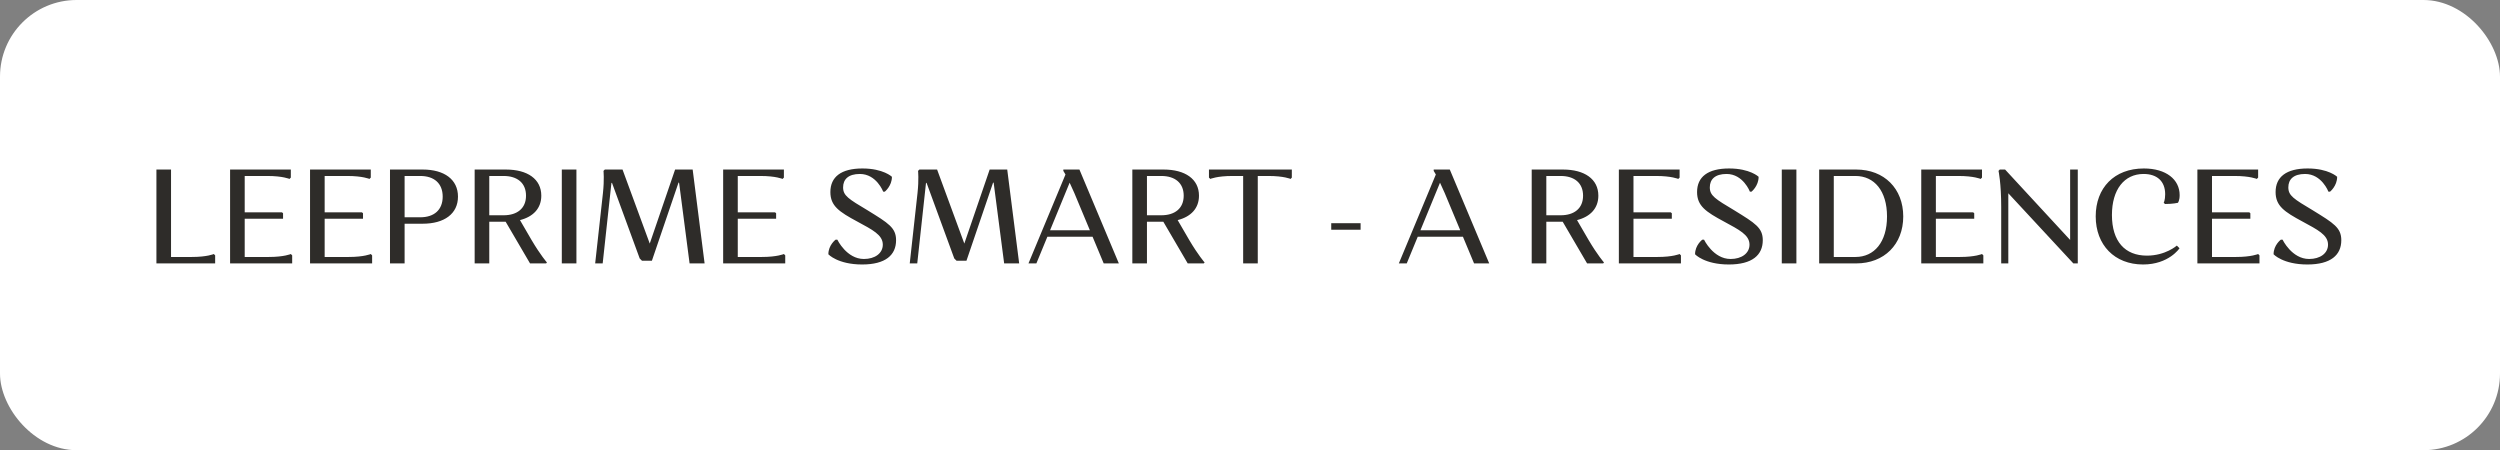
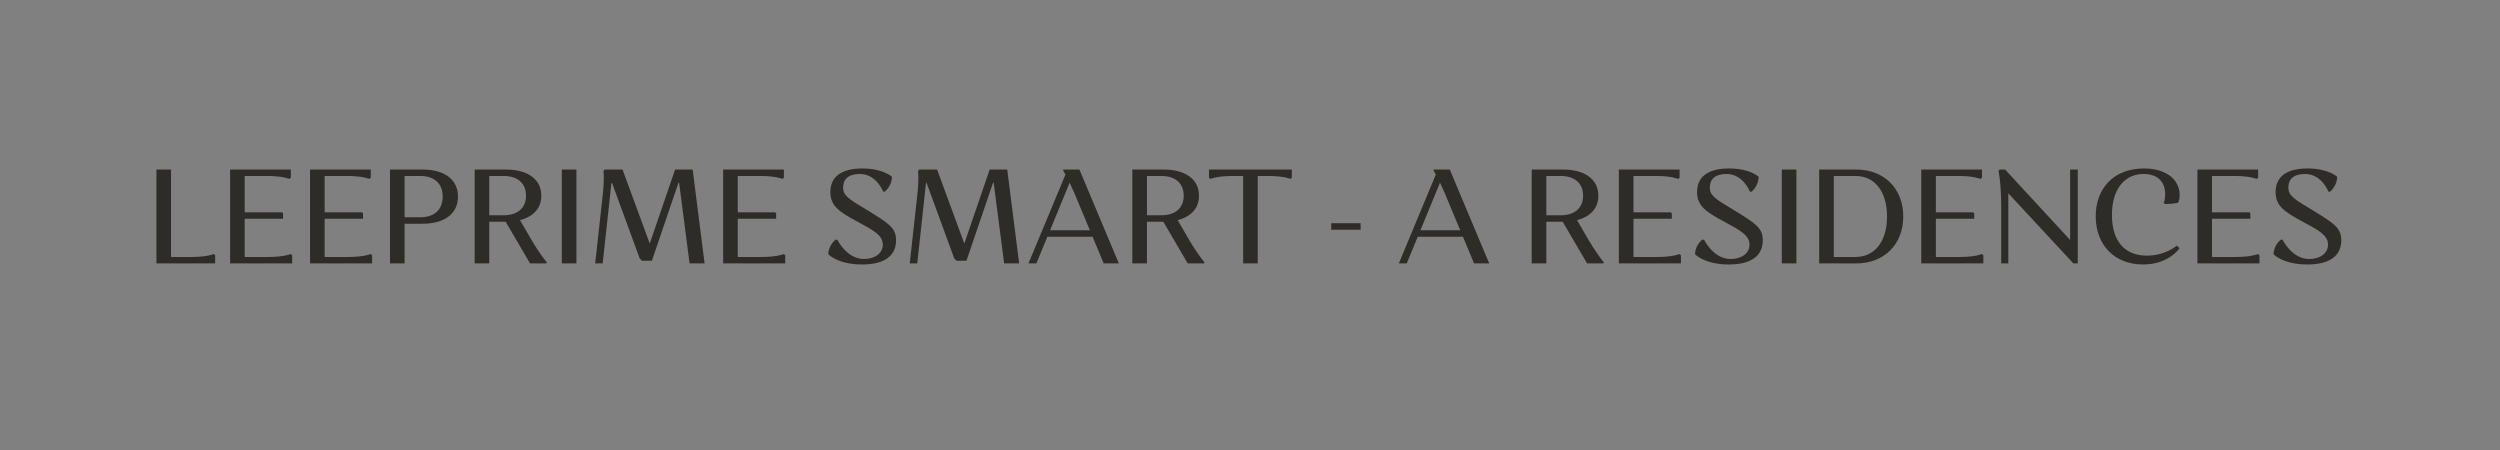
<svg xmlns="http://www.w3.org/2000/svg" width="261" height="47" viewBox="0 0 261 47" fill="none">
  <rect x="0" y="0" width="261" height="47" fill="#808080" stroke="none" />
-   <rect width="261" height="47" rx="8" fill="white" />
-   <path d="M16.33 27.5V17.7H17.856V26.828H20.012C21.636 26.828 22.322 26.52 22.322 26.52L22.462 26.66V27.5H16.33ZM24.021 27.5V17.7H30.363V18.54L30.223 18.68C30.223 18.68 29.523 18.372 27.913 18.372H25.547V22.166H29.439L29.551 22.264V22.838H25.547V26.828H28.053C29.663 26.828 30.363 26.52 30.363 26.52L30.503 26.66V27.5H24.021ZM32.368 27.5V17.7H38.71V18.54L38.57 18.68C38.57 18.68 37.87 18.372 36.26 18.372H33.894V22.166H37.786L37.898 22.264V22.838H33.894V26.828H36.4C38.01 26.828 38.71 26.52 38.71 26.52L38.85 26.66V27.5H32.368ZM40.715 27.5V17.7H44.131C46.385 17.7 47.813 18.736 47.813 20.528C47.813 22.32 46.385 23.356 44.131 23.356H42.241V27.5H40.715ZM43.879 18.372H42.241V22.684H43.879C45.321 22.684 46.217 21.914 46.217 20.528C46.217 19.142 45.321 18.372 43.879 18.372ZM49.554 27.5V17.7H52.816C55.07 17.7 56.512 18.694 56.512 20.43C56.512 21.746 55.672 22.628 54.286 22.978L55.49 25.05C56.442 26.66 57.1 27.402 57.1 27.402L57.016 27.5H55.336L52.788 23.146H51.08V27.5H49.554ZM52.578 18.372H51.08V22.474H52.578C54.006 22.474 54.916 21.746 54.916 20.43C54.916 19.1 54.006 18.372 52.578 18.372ZM58.653 27.5V17.7H60.179V27.5H58.653ZM71.992 27.5L70.9 19.1L70.844 19.044L68.058 27.22H67.022L66.784 26.982L63.886 19.072L63.83 19.128L62.92 27.5H62.136L62.948 20.15C63.102 18.722 63.004 17.84 63.004 17.84L63.144 17.7H64.992L67.834 25.428L70.48 17.7H72.314L73.56 27.5H71.992ZM75.497 27.5V17.7H81.839V18.54L81.699 18.68C81.699 18.68 80.999 18.372 79.389 18.372H77.023V22.166H80.915L81.027 22.264V22.838H77.023V26.828H79.529C81.139 26.828 81.839 26.52 81.839 26.52L81.979 26.66V27.5H75.497ZM89.77 18.162C88.567 18.162 88.02 18.722 88.02 19.562C88.02 20.43 88.581 20.766 90.597 21.97C92.752 23.3 93.55 23.776 93.55 25.078C93.55 26.632 92.445 27.612 90.008 27.612C87.46 27.612 86.481 26.548 86.481 26.548C86.481 25.582 87.237 25.022 87.237 25.022H87.418C87.418 25.022 88.385 27.038 90.191 27.038C91.338 27.038 92.165 26.45 92.165 25.54C92.165 24.518 91.073 23.986 89.504 23.132C87.6 22.11 86.691 21.494 86.691 20.052C86.691 18.47 87.811 17.588 90.037 17.588C92.221 17.588 93.117 18.456 93.117 18.456C93.117 19.422 92.374 20.01 92.374 20.01H92.207C92.207 20.01 91.507 18.162 89.77 18.162ZM104.833 27.5L103.741 19.1L103.685 19.044L100.899 27.22H99.863L99.625 26.982L96.727 19.072L96.671 19.128L95.761 27.5H94.977L95.789 20.15C95.943 18.722 95.845 17.84 95.845 17.84L95.985 17.7H97.833L100.675 25.428L103.321 17.7H105.155L106.401 27.5H104.833ZM109.346 24.714L108.198 27.5H107.372L111.236 18.218C111.096 17.966 111.012 17.84 111.012 17.84V17.7H112.692L116.808 27.5H115.226L114.064 24.714H109.346ZM112.16 20.15C111.978 19.73 111.81 19.366 111.67 19.072L109.626 24.042H113.784L112.16 20.15ZM118.216 27.5V17.7H121.478C123.732 17.7 125.174 18.694 125.174 20.43C125.174 21.746 124.334 22.628 122.948 22.978L124.152 25.05C125.104 26.66 125.762 27.402 125.762 27.402L125.678 27.5H123.998L121.45 23.146H119.742V27.5H118.216ZM121.24 18.372H119.742V22.474H121.24C122.668 22.474 123.578 21.746 123.578 20.43C123.578 19.1 122.668 18.372 121.24 18.372ZM131.311 18.372V27.5H129.785V18.372H128.665C127.055 18.372 126.355 18.68 126.355 18.68L126.215 18.54V17.7H134.867V18.54L134.741 18.68C134.741 18.68 134.041 18.372 132.431 18.372H131.311ZM138.981 23.986V23.3H142.047V23.986H138.981ZM148.012 24.714L146.864 27.5H146.038L149.902 18.218C149.762 17.966 149.678 17.84 149.678 17.84V17.7H151.358L155.474 27.5H153.892L152.73 24.714H148.012ZM150.826 20.15C150.644 19.73 150.476 19.366 150.336 19.072L148.292 24.042H152.45L150.826 20.15ZM159.91 27.5V17.7H163.172C165.426 17.7 166.868 18.694 166.868 20.43C166.868 21.746 166.028 22.628 164.642 22.978L165.846 25.05C166.798 26.66 167.456 27.402 167.456 27.402L167.372 27.5H165.692L163.144 23.146H161.436V27.5H159.91ZM162.934 18.372H161.436V22.474H162.934C164.362 22.474 165.272 21.746 165.272 20.43C165.272 19.1 164.362 18.372 162.934 18.372ZM169.009 27.5V17.7H175.351V18.54L175.211 18.68C175.211 18.68 174.511 18.372 172.901 18.372H170.535V22.166H174.427L174.539 22.264V22.838H170.535V26.828H173.041C174.651 26.828 175.351 26.52 175.351 26.52L175.491 26.66V27.5H169.009ZM180.254 18.162C179.05 18.162 178.504 18.722 178.504 19.562C178.504 20.43 179.064 20.766 181.08 21.97C183.236 23.3 184.034 23.776 184.034 25.078C184.034 26.632 182.928 27.612 180.492 27.612C177.944 27.612 176.964 26.548 176.964 26.548C176.964 25.582 177.72 25.022 177.72 25.022H177.902C177.902 25.022 178.868 27.038 180.674 27.038C181.822 27.038 182.648 26.45 182.648 25.54C182.648 24.518 181.556 23.986 179.988 23.132C178.084 22.11 177.174 21.494 177.174 20.052C177.174 18.47 178.294 17.588 180.52 17.588C182.704 17.588 183.6 18.456 183.6 18.456C183.6 19.422 182.858 20.01 182.858 20.01H182.69C182.69 20.01 181.99 18.162 180.254 18.162ZM186.018 27.5V17.7H187.544V27.5H186.018ZM189.921 27.5V17.7H193.785C196.711 17.7 198.699 19.688 198.699 22.6C198.699 25.512 196.711 27.5 193.785 27.5H189.921ZM193.715 18.372H191.447V26.828H193.715C195.675 26.828 197.005 25.274 197.005 22.6C197.005 19.926 195.675 18.372 193.715 18.372ZM200.579 27.5V17.7H206.921V18.54L206.781 18.68C206.781 18.68 206.081 18.372 204.471 18.372H202.105V22.166H205.997L206.109 22.264V22.838H202.105V26.828H204.611C206.221 26.828 206.921 26.52 206.921 26.52L207.061 26.66V27.5H200.579ZM208.926 27.5V21.62C208.926 19.1 208.646 17.84 208.646 17.84L208.772 17.7H209.332L216.122 25.05V17.7H216.92V27.5H216.458L209.668 20.178V27.5H208.926ZM223.79 18.162C221.774 18.162 220.486 19.786 220.486 22.446C220.486 25.204 221.844 26.688 224.14 26.688C226.086 26.688 227.262 25.638 227.262 25.638L227.542 25.918C227.542 25.918 226.436 27.612 223.734 27.612C220.766 27.612 218.792 25.582 218.792 22.586C218.792 19.618 220.724 17.588 223.818 17.588C226.142 17.588 227.556 18.736 227.556 20.374C227.556 20.948 227.374 21.172 227.374 21.172C227.374 21.172 226.87 21.298 226.03 21.298L225.89 21.172C225.89 21.172 226.044 20.906 226.044 20.276C226.044 18.918 225.19 18.162 223.79 18.162ZM229.407 27.5V17.7H235.749V18.54L235.609 18.68C235.609 18.68 234.909 18.372 233.299 18.372H230.933V22.166H234.825L234.937 22.264V22.838H230.933V26.828H233.439C235.049 26.828 235.749 26.52 235.749 26.52L235.889 26.66V27.5H229.407ZM240.652 18.162C239.448 18.162 238.902 18.722 238.902 19.562C238.902 20.43 239.462 20.766 241.478 21.97C243.634 23.3 244.432 23.776 244.432 25.078C244.432 26.632 243.326 27.612 240.89 27.612C238.342 27.612 237.362 26.548 237.362 26.548C237.362 25.582 238.118 25.022 238.118 25.022H238.3C238.3 25.022 239.266 27.038 241.072 27.038C242.22 27.038 243.046 26.45 243.046 25.54C243.046 24.518 241.954 23.986 240.386 23.132C238.482 22.11 237.572 21.494 237.572 20.052C237.572 18.47 238.692 17.588 240.918 17.588C243.102 17.588 243.998 18.456 243.998 18.456C243.998 19.422 243.256 20.01 243.256 20.01H243.088C243.088 20.01 242.388 18.162 240.652 18.162Z" fill="#2E2C29" />
+   <path d="M16.33 27.5V17.7H17.856V26.828H20.012C21.636 26.828 22.322 26.52 22.322 26.52L22.462 26.66V27.5H16.33ZM24.021 27.5V17.7H30.363V18.54L30.223 18.68C30.223 18.68 29.523 18.372 27.913 18.372H25.547V22.166H29.439L29.551 22.264V22.838H25.547V26.828H28.053C29.663 26.828 30.363 26.52 30.363 26.52L30.503 26.66V27.5H24.021ZM32.368 27.5V17.7H38.71V18.54L38.57 18.68C38.57 18.68 37.87 18.372 36.26 18.372H33.894V22.166H37.786L37.898 22.264V22.838H33.894V26.828H36.4C38.01 26.828 38.71 26.52 38.71 26.52L38.85 26.66V27.5H32.368ZM40.715 27.5V17.7H44.131C46.385 17.7 47.813 18.736 47.813 20.528C47.813 22.32 46.385 23.356 44.131 23.356H42.241V27.5ZM43.879 18.372H42.241V22.684H43.879C45.321 22.684 46.217 21.914 46.217 20.528C46.217 19.142 45.321 18.372 43.879 18.372ZM49.554 27.5V17.7H52.816C55.07 17.7 56.512 18.694 56.512 20.43C56.512 21.746 55.672 22.628 54.286 22.978L55.49 25.05C56.442 26.66 57.1 27.402 57.1 27.402L57.016 27.5H55.336L52.788 23.146H51.08V27.5H49.554ZM52.578 18.372H51.08V22.474H52.578C54.006 22.474 54.916 21.746 54.916 20.43C54.916 19.1 54.006 18.372 52.578 18.372ZM58.653 27.5V17.7H60.179V27.5H58.653ZM71.992 27.5L70.9 19.1L70.844 19.044L68.058 27.22H67.022L66.784 26.982L63.886 19.072L63.83 19.128L62.92 27.5H62.136L62.948 20.15C63.102 18.722 63.004 17.84 63.004 17.84L63.144 17.7H64.992L67.834 25.428L70.48 17.7H72.314L73.56 27.5H71.992ZM75.497 27.5V17.7H81.839V18.54L81.699 18.68C81.699 18.68 80.999 18.372 79.389 18.372H77.023V22.166H80.915L81.027 22.264V22.838H77.023V26.828H79.529C81.139 26.828 81.839 26.52 81.839 26.52L81.979 26.66V27.5H75.497ZM89.77 18.162C88.567 18.162 88.02 18.722 88.02 19.562C88.02 20.43 88.581 20.766 90.597 21.97C92.752 23.3 93.55 23.776 93.55 25.078C93.55 26.632 92.445 27.612 90.008 27.612C87.46 27.612 86.481 26.548 86.481 26.548C86.481 25.582 87.237 25.022 87.237 25.022H87.418C87.418 25.022 88.385 27.038 90.191 27.038C91.338 27.038 92.165 26.45 92.165 25.54C92.165 24.518 91.073 23.986 89.504 23.132C87.6 22.11 86.691 21.494 86.691 20.052C86.691 18.47 87.811 17.588 90.037 17.588C92.221 17.588 93.117 18.456 93.117 18.456C93.117 19.422 92.374 20.01 92.374 20.01H92.207C92.207 20.01 91.507 18.162 89.77 18.162ZM104.833 27.5L103.741 19.1L103.685 19.044L100.899 27.22H99.863L99.625 26.982L96.727 19.072L96.671 19.128L95.761 27.5H94.977L95.789 20.15C95.943 18.722 95.845 17.84 95.845 17.84L95.985 17.7H97.833L100.675 25.428L103.321 17.7H105.155L106.401 27.5H104.833ZM109.346 24.714L108.198 27.5H107.372L111.236 18.218C111.096 17.966 111.012 17.84 111.012 17.84V17.7H112.692L116.808 27.5H115.226L114.064 24.714H109.346ZM112.16 20.15C111.978 19.73 111.81 19.366 111.67 19.072L109.626 24.042H113.784L112.16 20.15ZM118.216 27.5V17.7H121.478C123.732 17.7 125.174 18.694 125.174 20.43C125.174 21.746 124.334 22.628 122.948 22.978L124.152 25.05C125.104 26.66 125.762 27.402 125.762 27.402L125.678 27.5H123.998L121.45 23.146H119.742V27.5H118.216ZM121.24 18.372H119.742V22.474H121.24C122.668 22.474 123.578 21.746 123.578 20.43C123.578 19.1 122.668 18.372 121.24 18.372ZM131.311 18.372V27.5H129.785V18.372H128.665C127.055 18.372 126.355 18.68 126.355 18.68L126.215 18.54V17.7H134.867V18.54L134.741 18.68C134.741 18.68 134.041 18.372 132.431 18.372H131.311ZM138.981 23.986V23.3H142.047V23.986H138.981ZM148.012 24.714L146.864 27.5H146.038L149.902 18.218C149.762 17.966 149.678 17.84 149.678 17.84V17.7H151.358L155.474 27.5H153.892L152.73 24.714H148.012ZM150.826 20.15C150.644 19.73 150.476 19.366 150.336 19.072L148.292 24.042H152.45L150.826 20.15ZM159.91 27.5V17.7H163.172C165.426 17.7 166.868 18.694 166.868 20.43C166.868 21.746 166.028 22.628 164.642 22.978L165.846 25.05C166.798 26.66 167.456 27.402 167.456 27.402L167.372 27.5H165.692L163.144 23.146H161.436V27.5H159.91ZM162.934 18.372H161.436V22.474H162.934C164.362 22.474 165.272 21.746 165.272 20.43C165.272 19.1 164.362 18.372 162.934 18.372ZM169.009 27.5V17.7H175.351V18.54L175.211 18.68C175.211 18.68 174.511 18.372 172.901 18.372H170.535V22.166H174.427L174.539 22.264V22.838H170.535V26.828H173.041C174.651 26.828 175.351 26.52 175.351 26.52L175.491 26.66V27.5H169.009ZM180.254 18.162C179.05 18.162 178.504 18.722 178.504 19.562C178.504 20.43 179.064 20.766 181.08 21.97C183.236 23.3 184.034 23.776 184.034 25.078C184.034 26.632 182.928 27.612 180.492 27.612C177.944 27.612 176.964 26.548 176.964 26.548C176.964 25.582 177.72 25.022 177.72 25.022H177.902C177.902 25.022 178.868 27.038 180.674 27.038C181.822 27.038 182.648 26.45 182.648 25.54C182.648 24.518 181.556 23.986 179.988 23.132C178.084 22.11 177.174 21.494 177.174 20.052C177.174 18.47 178.294 17.588 180.52 17.588C182.704 17.588 183.6 18.456 183.6 18.456C183.6 19.422 182.858 20.01 182.858 20.01H182.69C182.69 20.01 181.99 18.162 180.254 18.162ZM186.018 27.5V17.7H187.544V27.5H186.018ZM189.921 27.5V17.7H193.785C196.711 17.7 198.699 19.688 198.699 22.6C198.699 25.512 196.711 27.5 193.785 27.5H189.921ZM193.715 18.372H191.447V26.828H193.715C195.675 26.828 197.005 25.274 197.005 22.6C197.005 19.926 195.675 18.372 193.715 18.372ZM200.579 27.5V17.7H206.921V18.54L206.781 18.68C206.781 18.68 206.081 18.372 204.471 18.372H202.105V22.166H205.997L206.109 22.264V22.838H202.105V26.828H204.611C206.221 26.828 206.921 26.52 206.921 26.52L207.061 26.66V27.5H200.579ZM208.926 27.5V21.62C208.926 19.1 208.646 17.84 208.646 17.84L208.772 17.7H209.332L216.122 25.05V17.7H216.92V27.5H216.458L209.668 20.178V27.5H208.926ZM223.79 18.162C221.774 18.162 220.486 19.786 220.486 22.446C220.486 25.204 221.844 26.688 224.14 26.688C226.086 26.688 227.262 25.638 227.262 25.638L227.542 25.918C227.542 25.918 226.436 27.612 223.734 27.612C220.766 27.612 218.792 25.582 218.792 22.586C218.792 19.618 220.724 17.588 223.818 17.588C226.142 17.588 227.556 18.736 227.556 20.374C227.556 20.948 227.374 21.172 227.374 21.172C227.374 21.172 226.87 21.298 226.03 21.298L225.89 21.172C225.89 21.172 226.044 20.906 226.044 20.276C226.044 18.918 225.19 18.162 223.79 18.162ZM229.407 27.5V17.7H235.749V18.54L235.609 18.68C235.609 18.68 234.909 18.372 233.299 18.372H230.933V22.166H234.825L234.937 22.264V22.838H230.933V26.828H233.439C235.049 26.828 235.749 26.52 235.749 26.52L235.889 26.66V27.5H229.407ZM240.652 18.162C239.448 18.162 238.902 18.722 238.902 19.562C238.902 20.43 239.462 20.766 241.478 21.97C243.634 23.3 244.432 23.776 244.432 25.078C244.432 26.632 243.326 27.612 240.89 27.612C238.342 27.612 237.362 26.548 237.362 26.548C237.362 25.582 238.118 25.022 238.118 25.022H238.3C238.3 25.022 239.266 27.038 241.072 27.038C242.22 27.038 243.046 26.45 243.046 25.54C243.046 24.518 241.954 23.986 240.386 23.132C238.482 22.11 237.572 21.494 237.572 20.052C237.572 18.47 238.692 17.588 240.918 17.588C243.102 17.588 243.998 18.456 243.998 18.456C243.998 19.422 243.256 20.01 243.256 20.01H243.088C243.088 20.01 242.388 18.162 240.652 18.162Z" fill="#2E2C29" />
</svg>